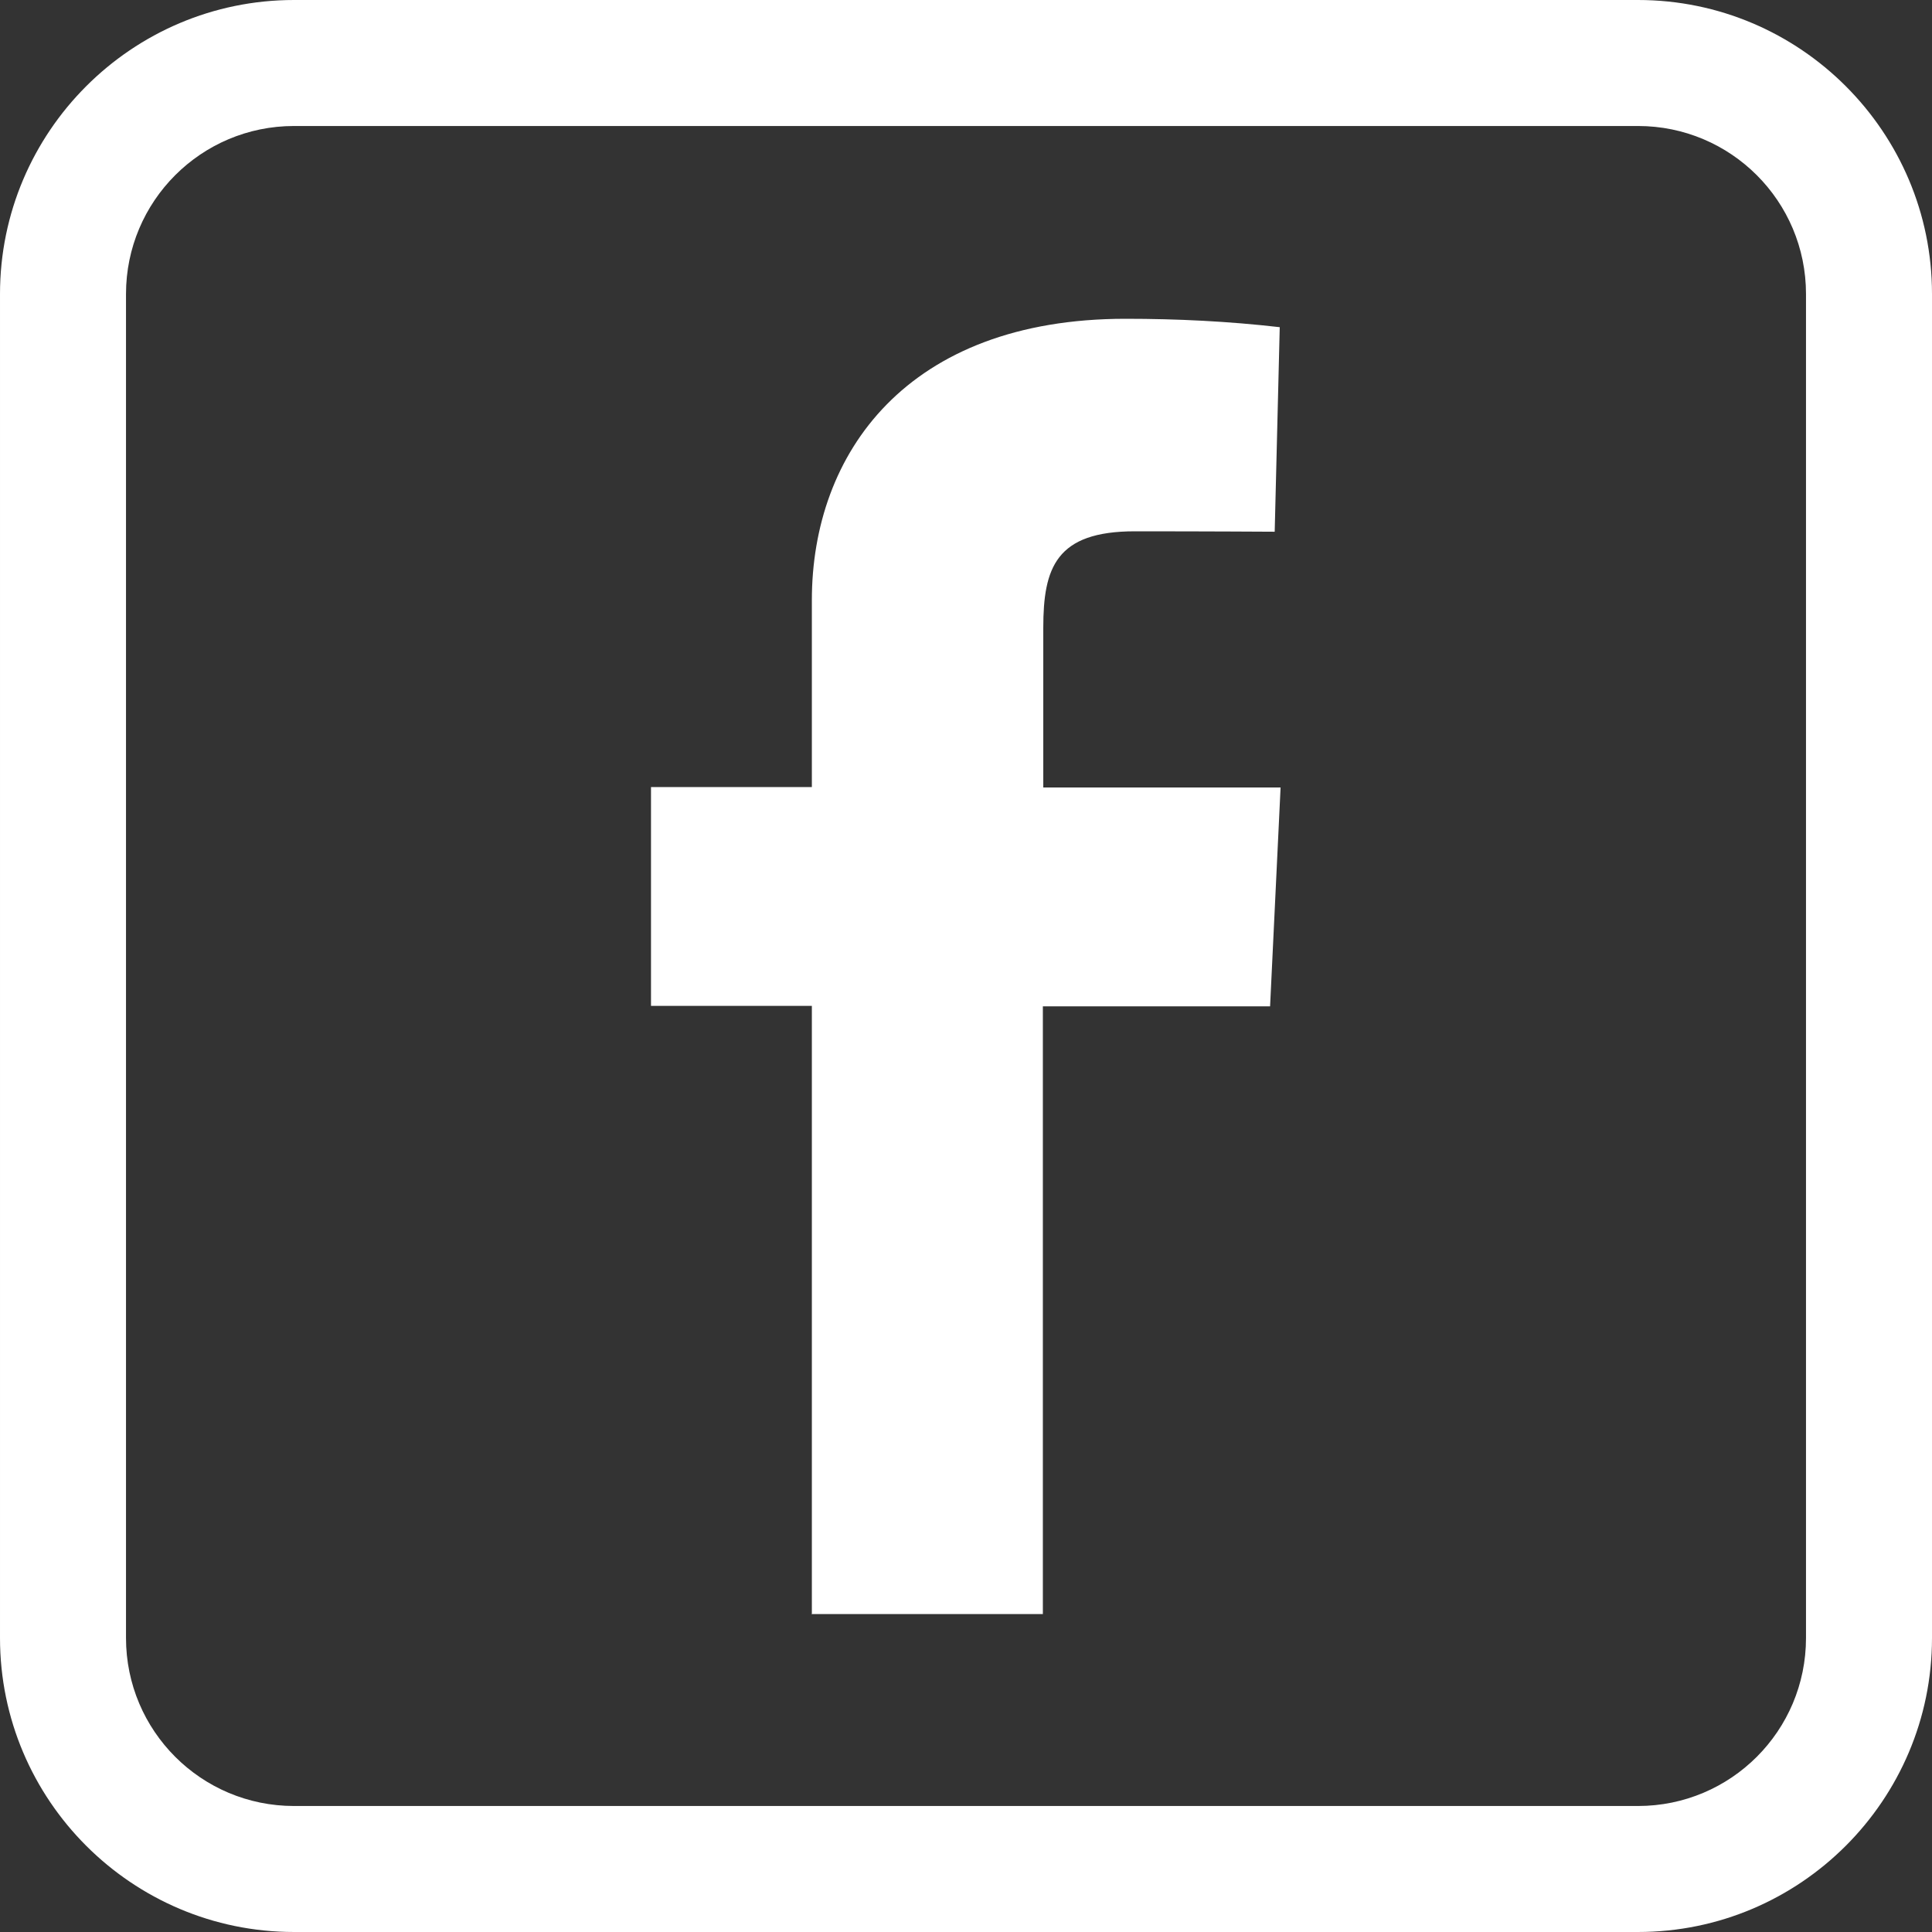
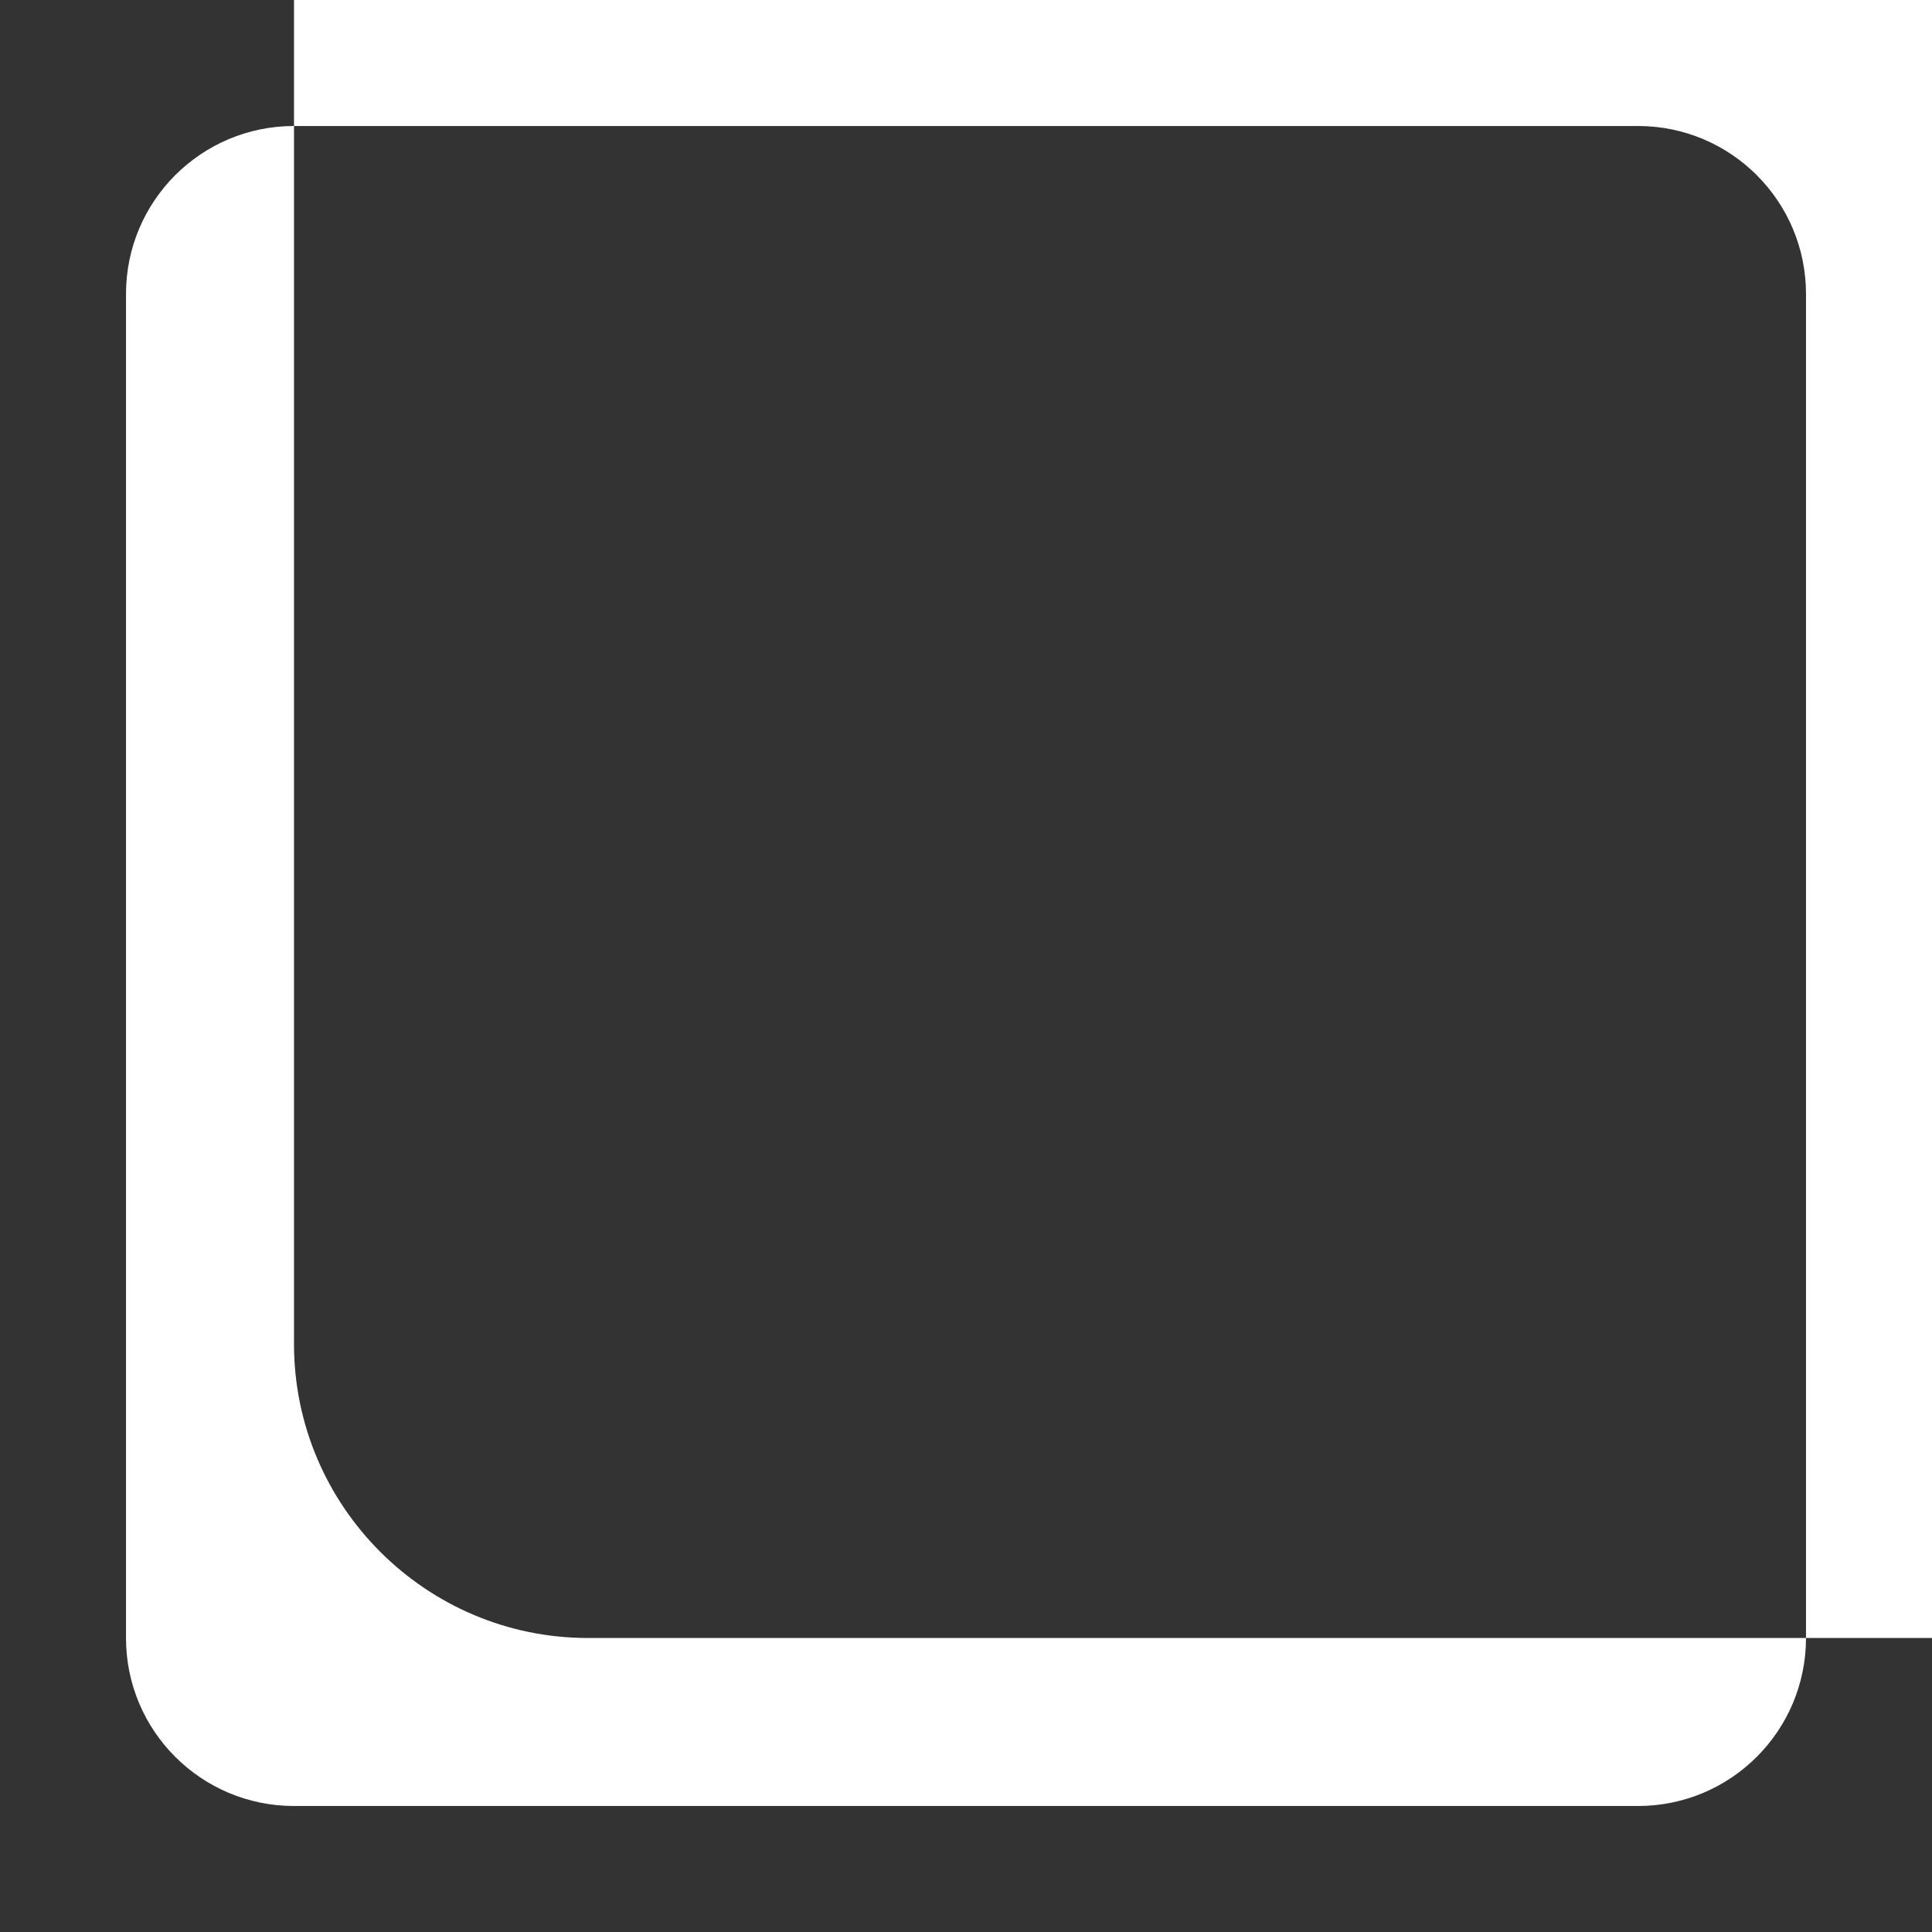
<svg xmlns="http://www.w3.org/2000/svg" viewBox="0 0 46 46">
  <rect x="0" y="0" width="46" height="46" fill="#333333" stroke="none" />
  <g fill="#fff">
-     <path d="m39 3c2.21 0 4 1.79 4 4v32c0 2.21-1.79 4-4 4h-32c-2.21 0-4-1.79-4-4v-32c0-2.21 1.79-4 4-4zm0-3h-32c-3.86 0-7 3.14-7 7v32c0 3.86 3.14 7 7 7h32c3.86 0 7-3.14 7-7v-32c0-3.86-3.14-7-7-7z" />
-     <path d="m19.33 38.42v-14.47h-3.83v-5.21h3.83v-4.45c0-3.49 2.26-6.7 7.47-6.7 1.23 0 2.45.06 3.67.2l-.12 4.87s-1.59-.01-3.33-.01c-1.88 0-2.18.87-2.18 2.3v3.8h5.65l-.25 5.21h-5.41v14.47h-5.51" />
+     <path d="m39 3c2.21 0 4 1.79 4 4v32c0 2.21-1.79 4-4 4h-32c-2.21 0-4-1.79-4-4v-32c0-2.21 1.79-4 4-4zm0-3h-32v32c0 3.86 3.14 7 7 7h32c3.86 0 7-3.14 7-7v-32c0-3.86-3.14-7-7-7z" />
  </g>
</svg>